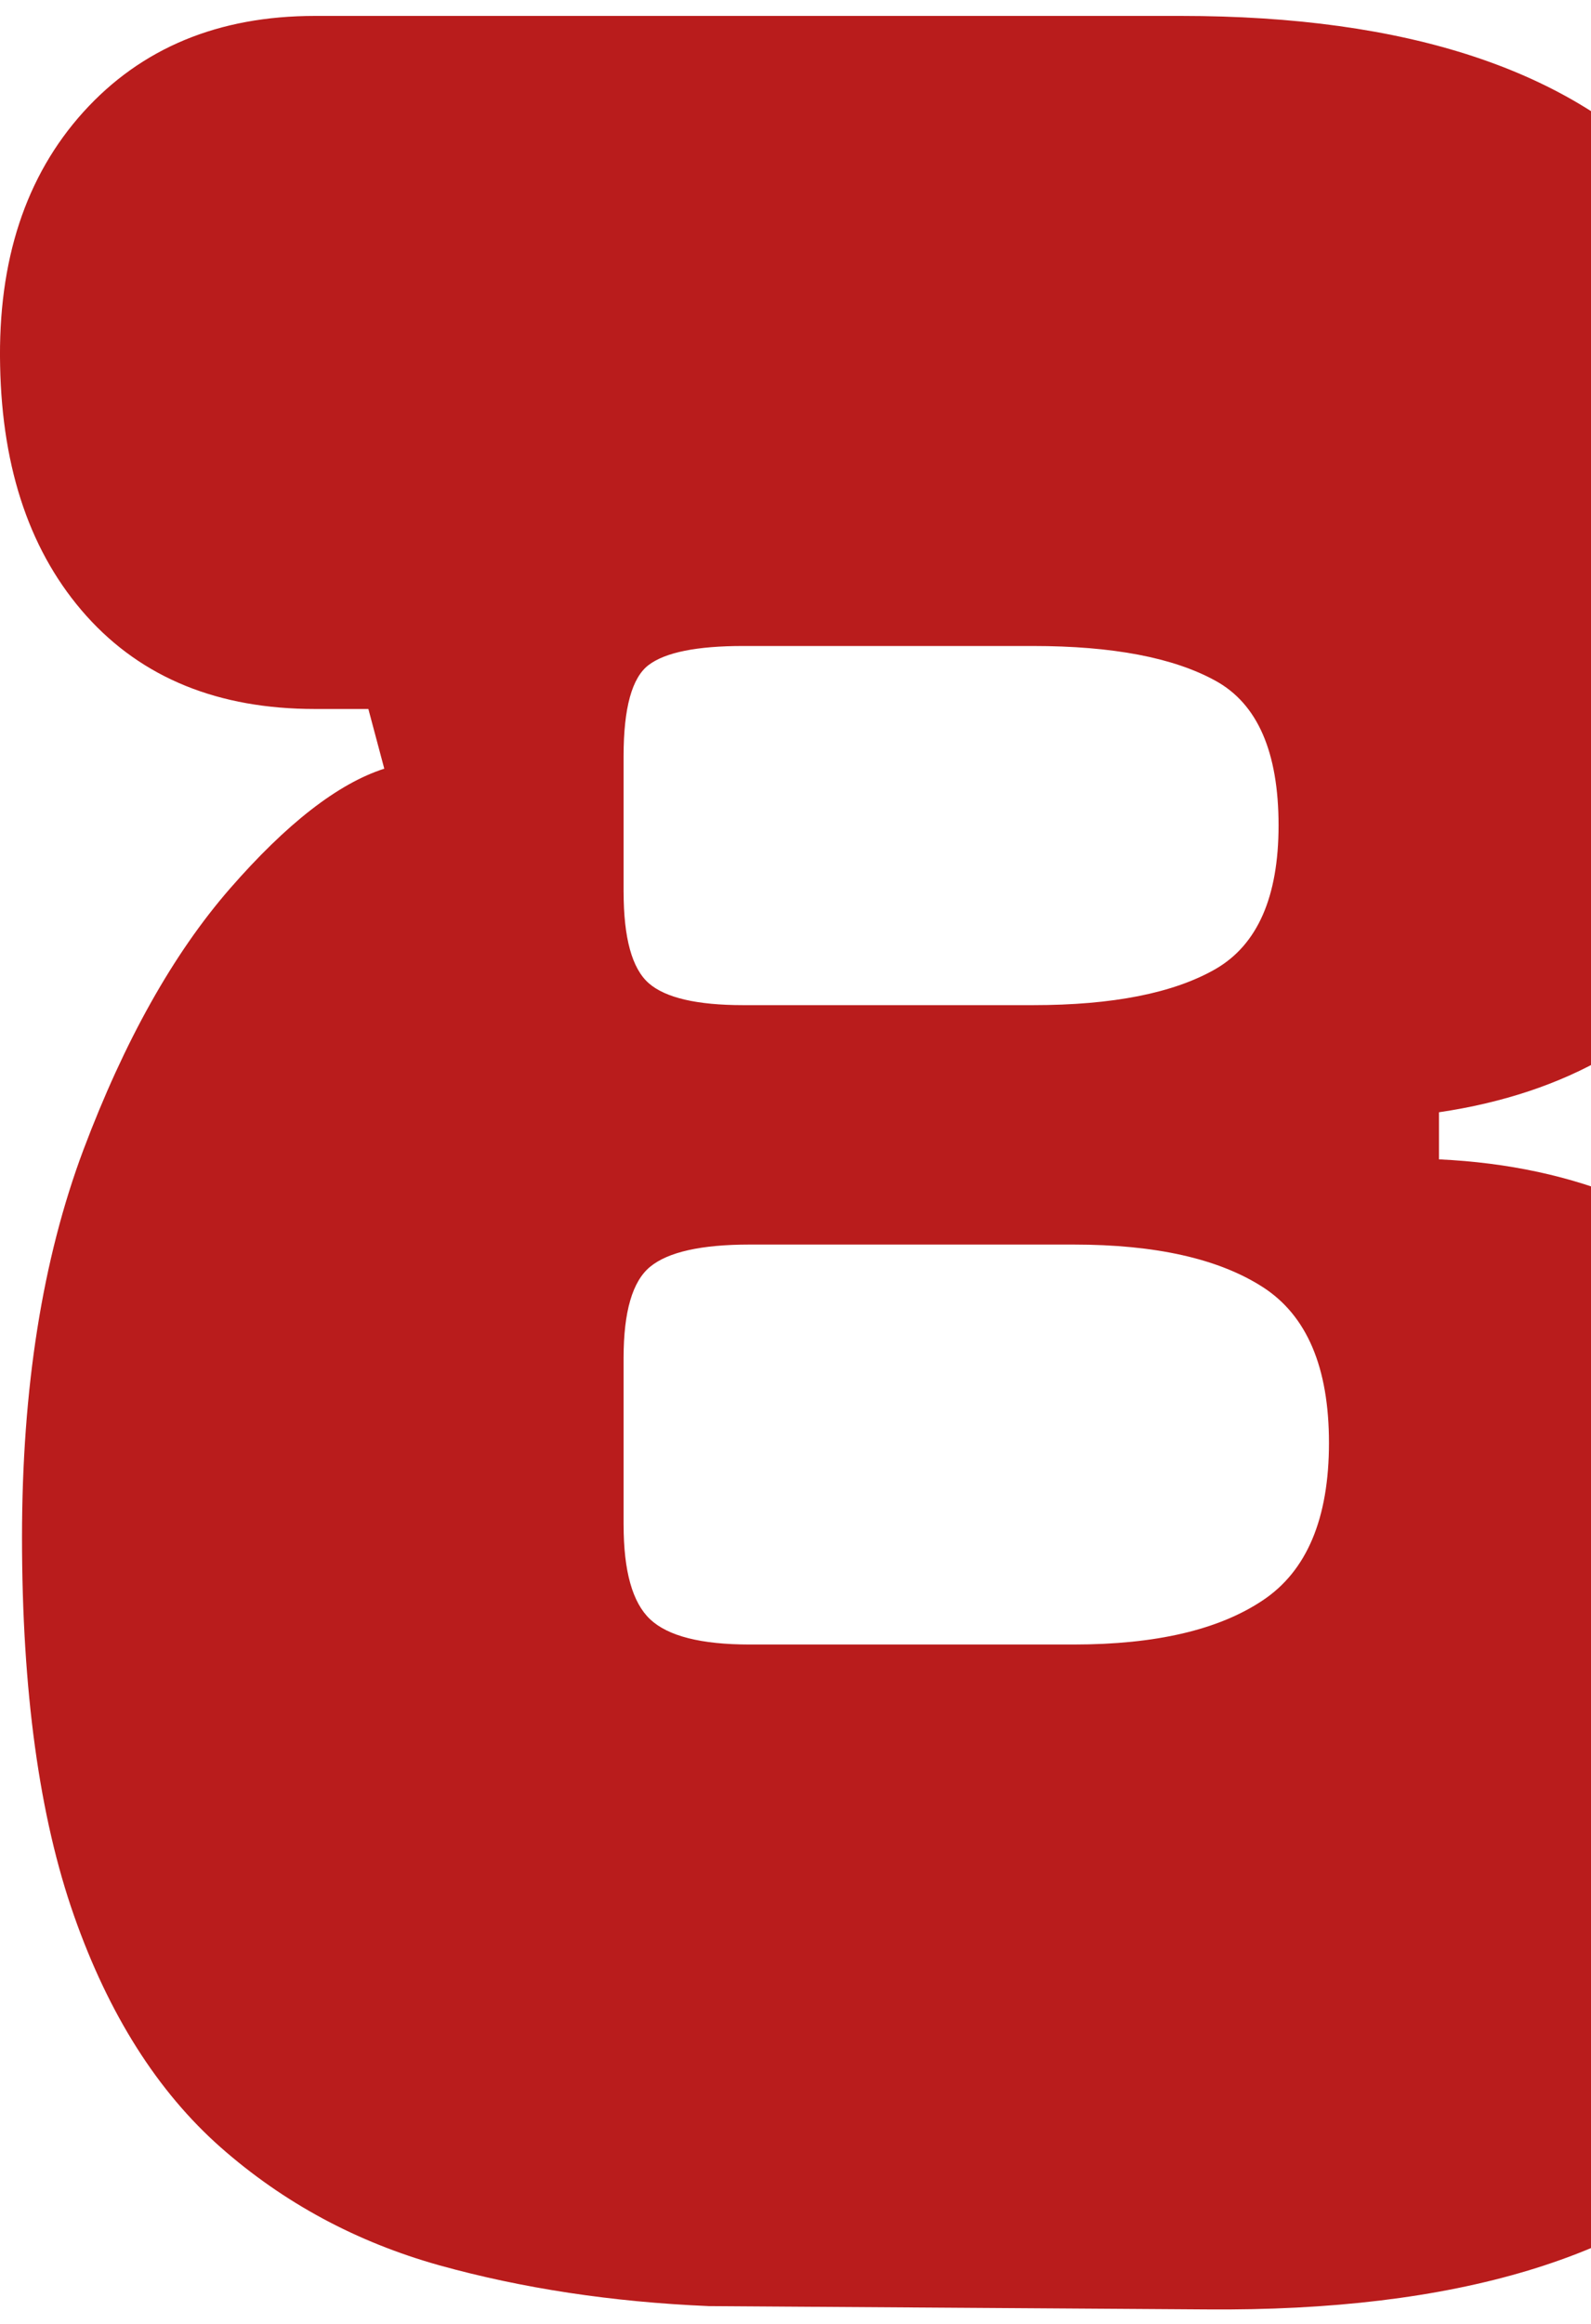
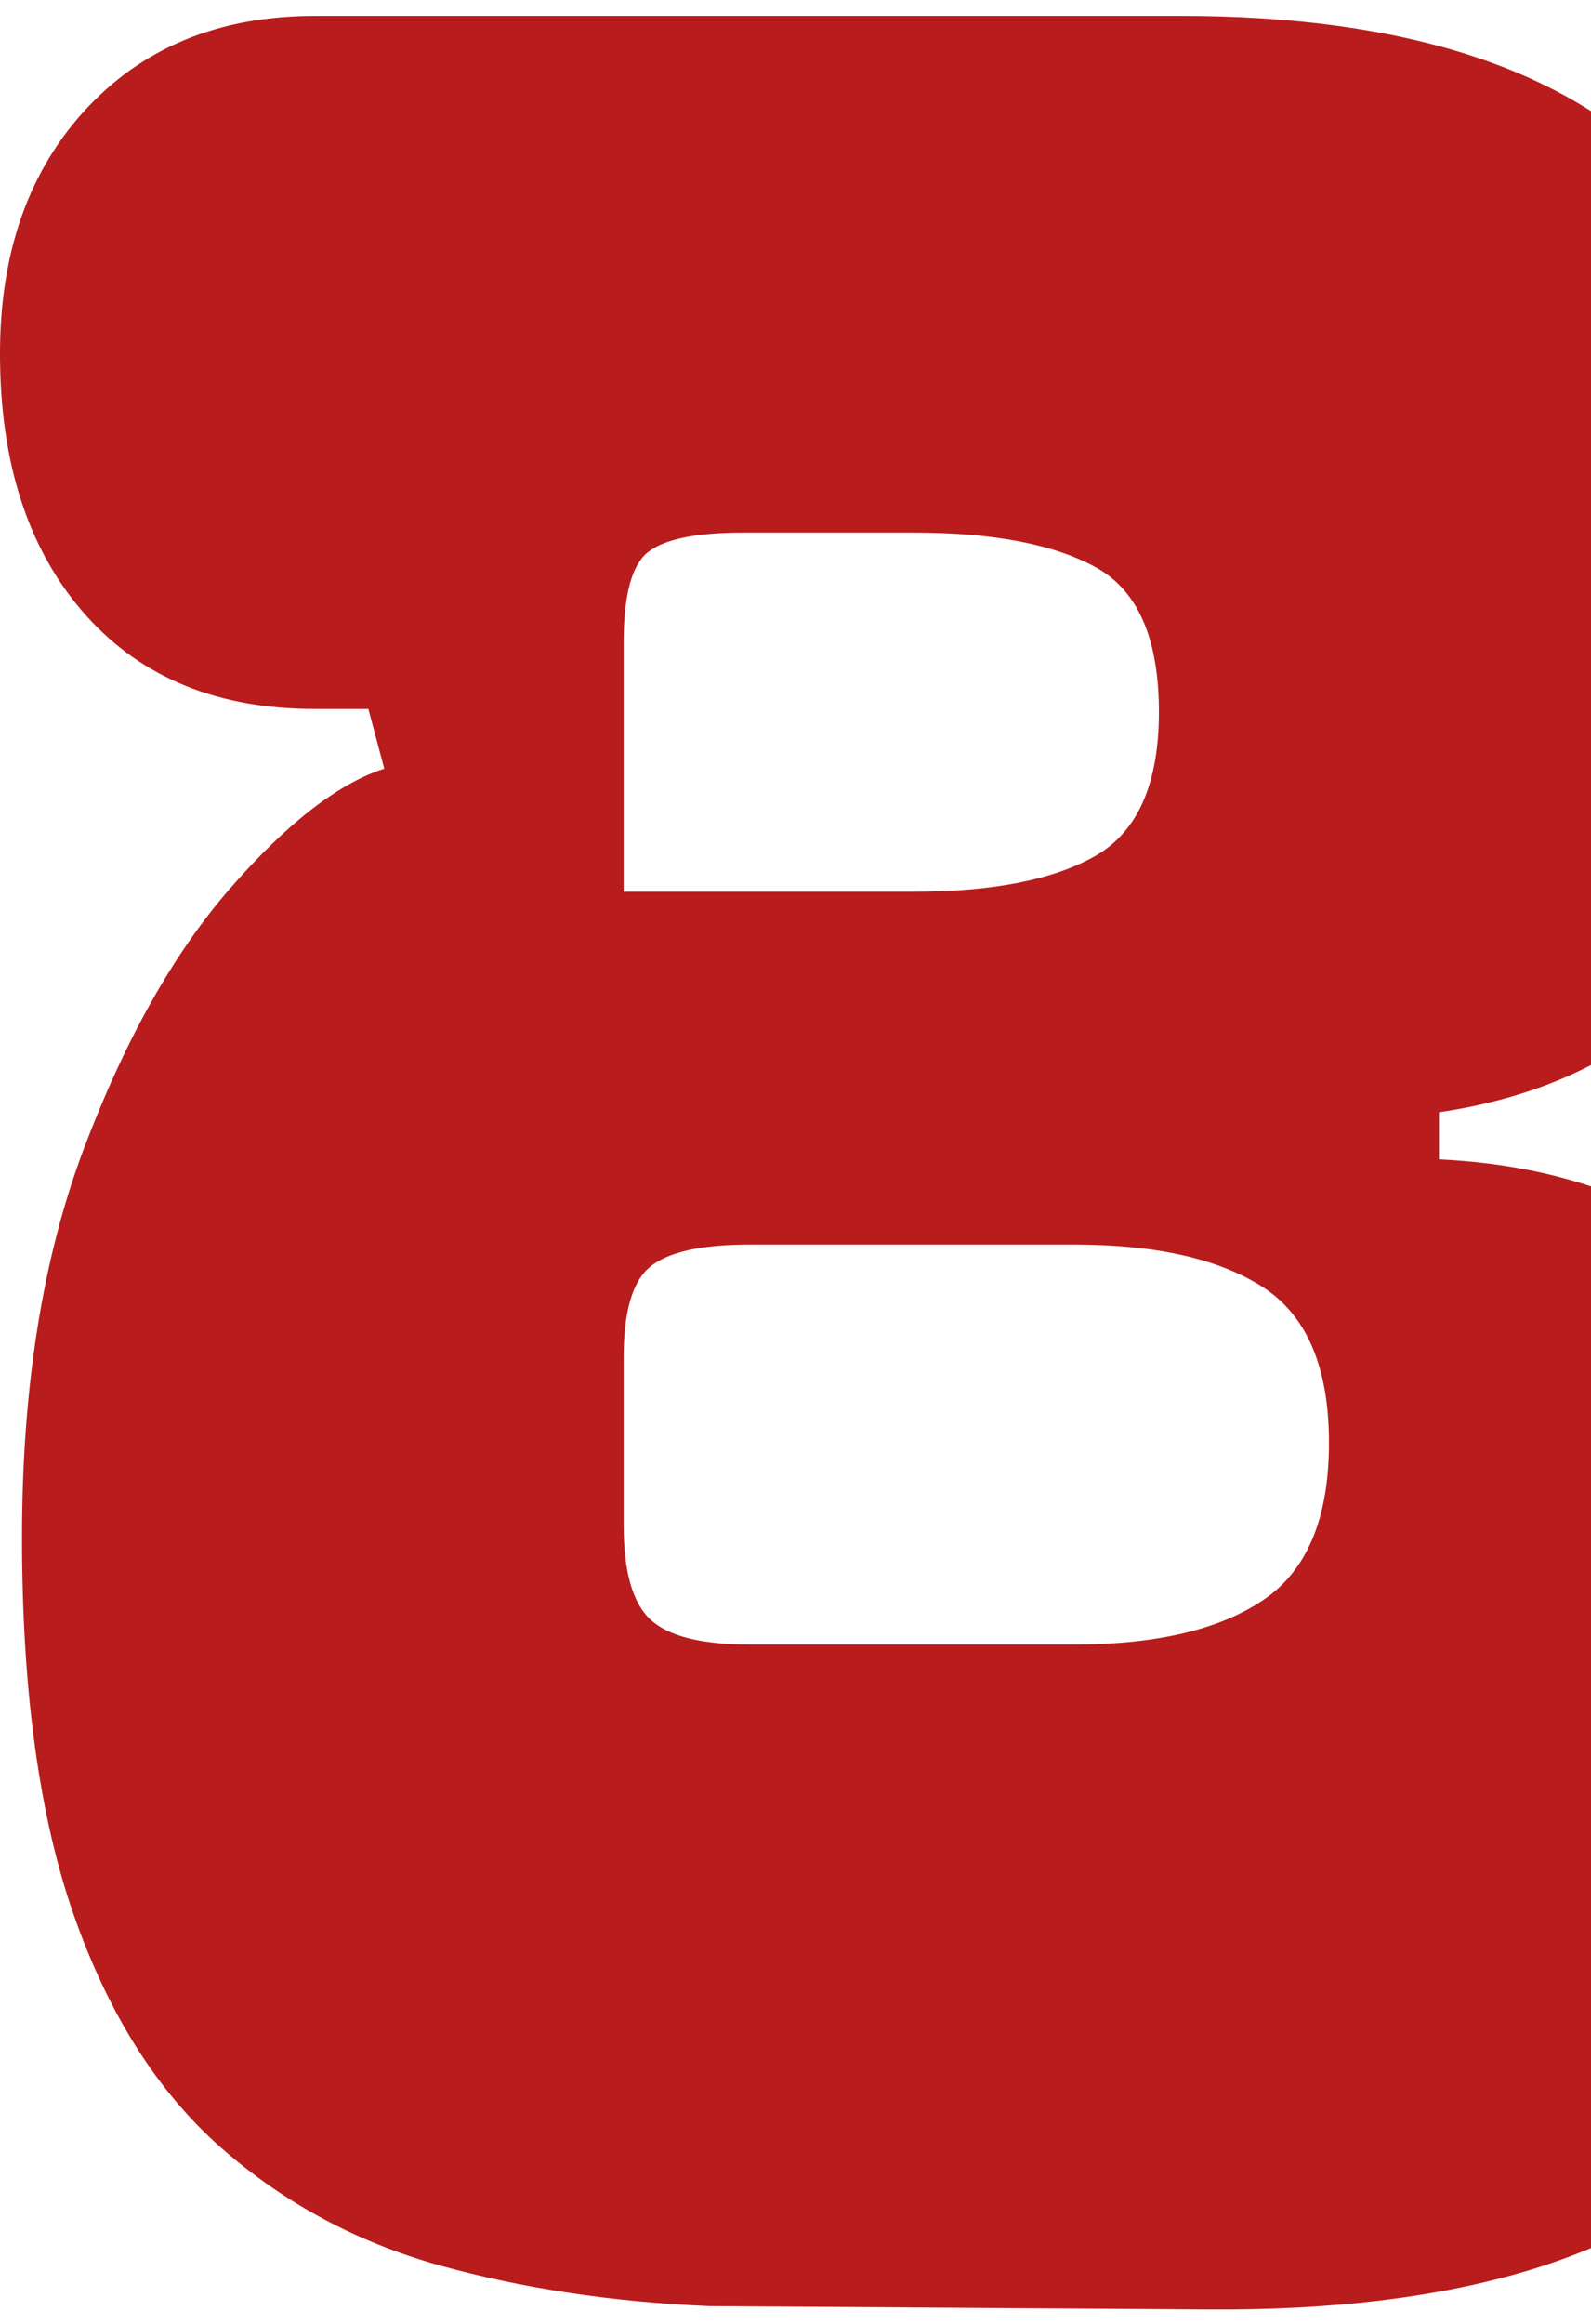
<svg xmlns="http://www.w3.org/2000/svg" viewBox="0 0 100 146">
-   <path d="M44.529 144.875c-6.073-.26-11.708-1.115-16.917-2.562-5.208-1.459-9.792-3.928-13.75-7.417-3.958-3.5-7.031-8.344-9.208-14.542-2.182-6.208-3.271-14.13-3.271-23.771 0-9.359 1.281-17.469 3.854-24.333 2.583-6.859 5.651-12.333 9.208-16.417 3.568-4.094 6.802-6.609 9.708-7.542l-1-3.75h-3.354c-6.073 0-10.854-1.943-14.354-5.833-3.5-3.901-5.312-9.151-5.438-15.75-.141-6.594 1.604-11.901 5.229-15.917C8.872 3.016 13.727 1 19.799 1h54.417c14.25 0 24.542 3.396 30.875 10.188 6.334 6.792 9.5 15.599 9.5 26.417 0 8.708-2.015 15.969-6.041 21.771-4.016 5.807-10.053 9.307-18.105 10.5v2.958c8.708.406 15.797 3.412 21.271 9.021 5.485 5.599 8.229 13.875 8.229 24.834 0 11.875-3.432 21.281-10.291 28.208-6.865 6.932-18.146 10.323-33.855 10.187l-31.271-.208Zm-5.333-88.854c0 2.906.526 4.823 1.583 5.75 1.052.917 3.031 1.375 5.938 1.375h18.208c5.011 0 8.839-.755 11.479-2.271 2.635-1.526 3.958-4.531 3.958-9.021 0-4.609-1.323-7.635-3.958-9.083-2.641-1.458-6.469-2.188-11.479-2.188H46.716c-2.906 0-4.885.396-5.938 1.188-1.057.792-1.583 2.703-1.583 5.729v8.521Zm0 39.771c0 2.906.552 4.885 1.667 5.937 1.125 1.057 3.208 1.584 6.25 1.584h20.375c5.151 0 9.109-.922 11.875-2.771 2.776-1.844 4.167-5.146 4.167-9.896s-1.391-8.01-4.167-9.792c-2.766-1.776-6.724-2.667-11.875-2.667H47.112c-3.042 0-5.125.469-6.25 1.396-1.115.917-1.667 2.828-1.667 5.729v10.479Z" fill="#b91c1c" />
+   <path d="M44.529 144.875c-6.073-.26-11.708-1.115-16.917-2.562-5.208-1.459-9.792-3.928-13.75-7.417-3.958-3.5-7.031-8.344-9.208-14.542-2.182-6.208-3.271-14.13-3.271-23.771 0-9.359 1.281-17.469 3.854-24.333 2.583-6.859 5.651-12.333 9.208-16.417 3.568-4.094 6.802-6.609 9.708-7.542l-1-3.75h-3.354c-6.073 0-10.854-1.943-14.354-5.833-3.5-3.901-5.312-9.151-5.438-15.75-.141-6.594 1.604-11.901 5.229-15.917C8.872 3.016 13.727 1 19.799 1h54.417c14.25 0 24.542 3.396 30.875 10.188 6.334 6.792 9.5 15.599 9.5 26.417 0 8.708-2.015 15.969-6.041 21.771-4.016 5.807-10.053 9.307-18.105 10.5v2.958c8.708.406 15.797 3.412 21.271 9.021 5.485 5.599 8.229 13.875 8.229 24.834 0 11.875-3.432 21.281-10.291 28.208-6.865 6.932-18.146 10.323-33.855 10.187l-31.271-.208Zm-5.333-88.854h18.208c5.011 0 8.839-.755 11.479-2.271 2.635-1.526 3.958-4.531 3.958-9.021 0-4.609-1.323-7.635-3.958-9.083-2.641-1.458-6.469-2.188-11.479-2.188H46.716c-2.906 0-4.885.396-5.938 1.188-1.057.792-1.583 2.703-1.583 5.729v8.521Zm0 39.771c0 2.906.552 4.885 1.667 5.937 1.125 1.057 3.208 1.584 6.25 1.584h20.375c5.151 0 9.109-.922 11.875-2.771 2.776-1.844 4.167-5.146 4.167-9.896s-1.391-8.01-4.167-9.792c-2.766-1.776-6.724-2.667-11.875-2.667H47.112c-3.042 0-5.125.469-6.25 1.396-1.115.917-1.667 2.828-1.667 5.729v10.479Z" fill="#b91c1c" />
</svg>